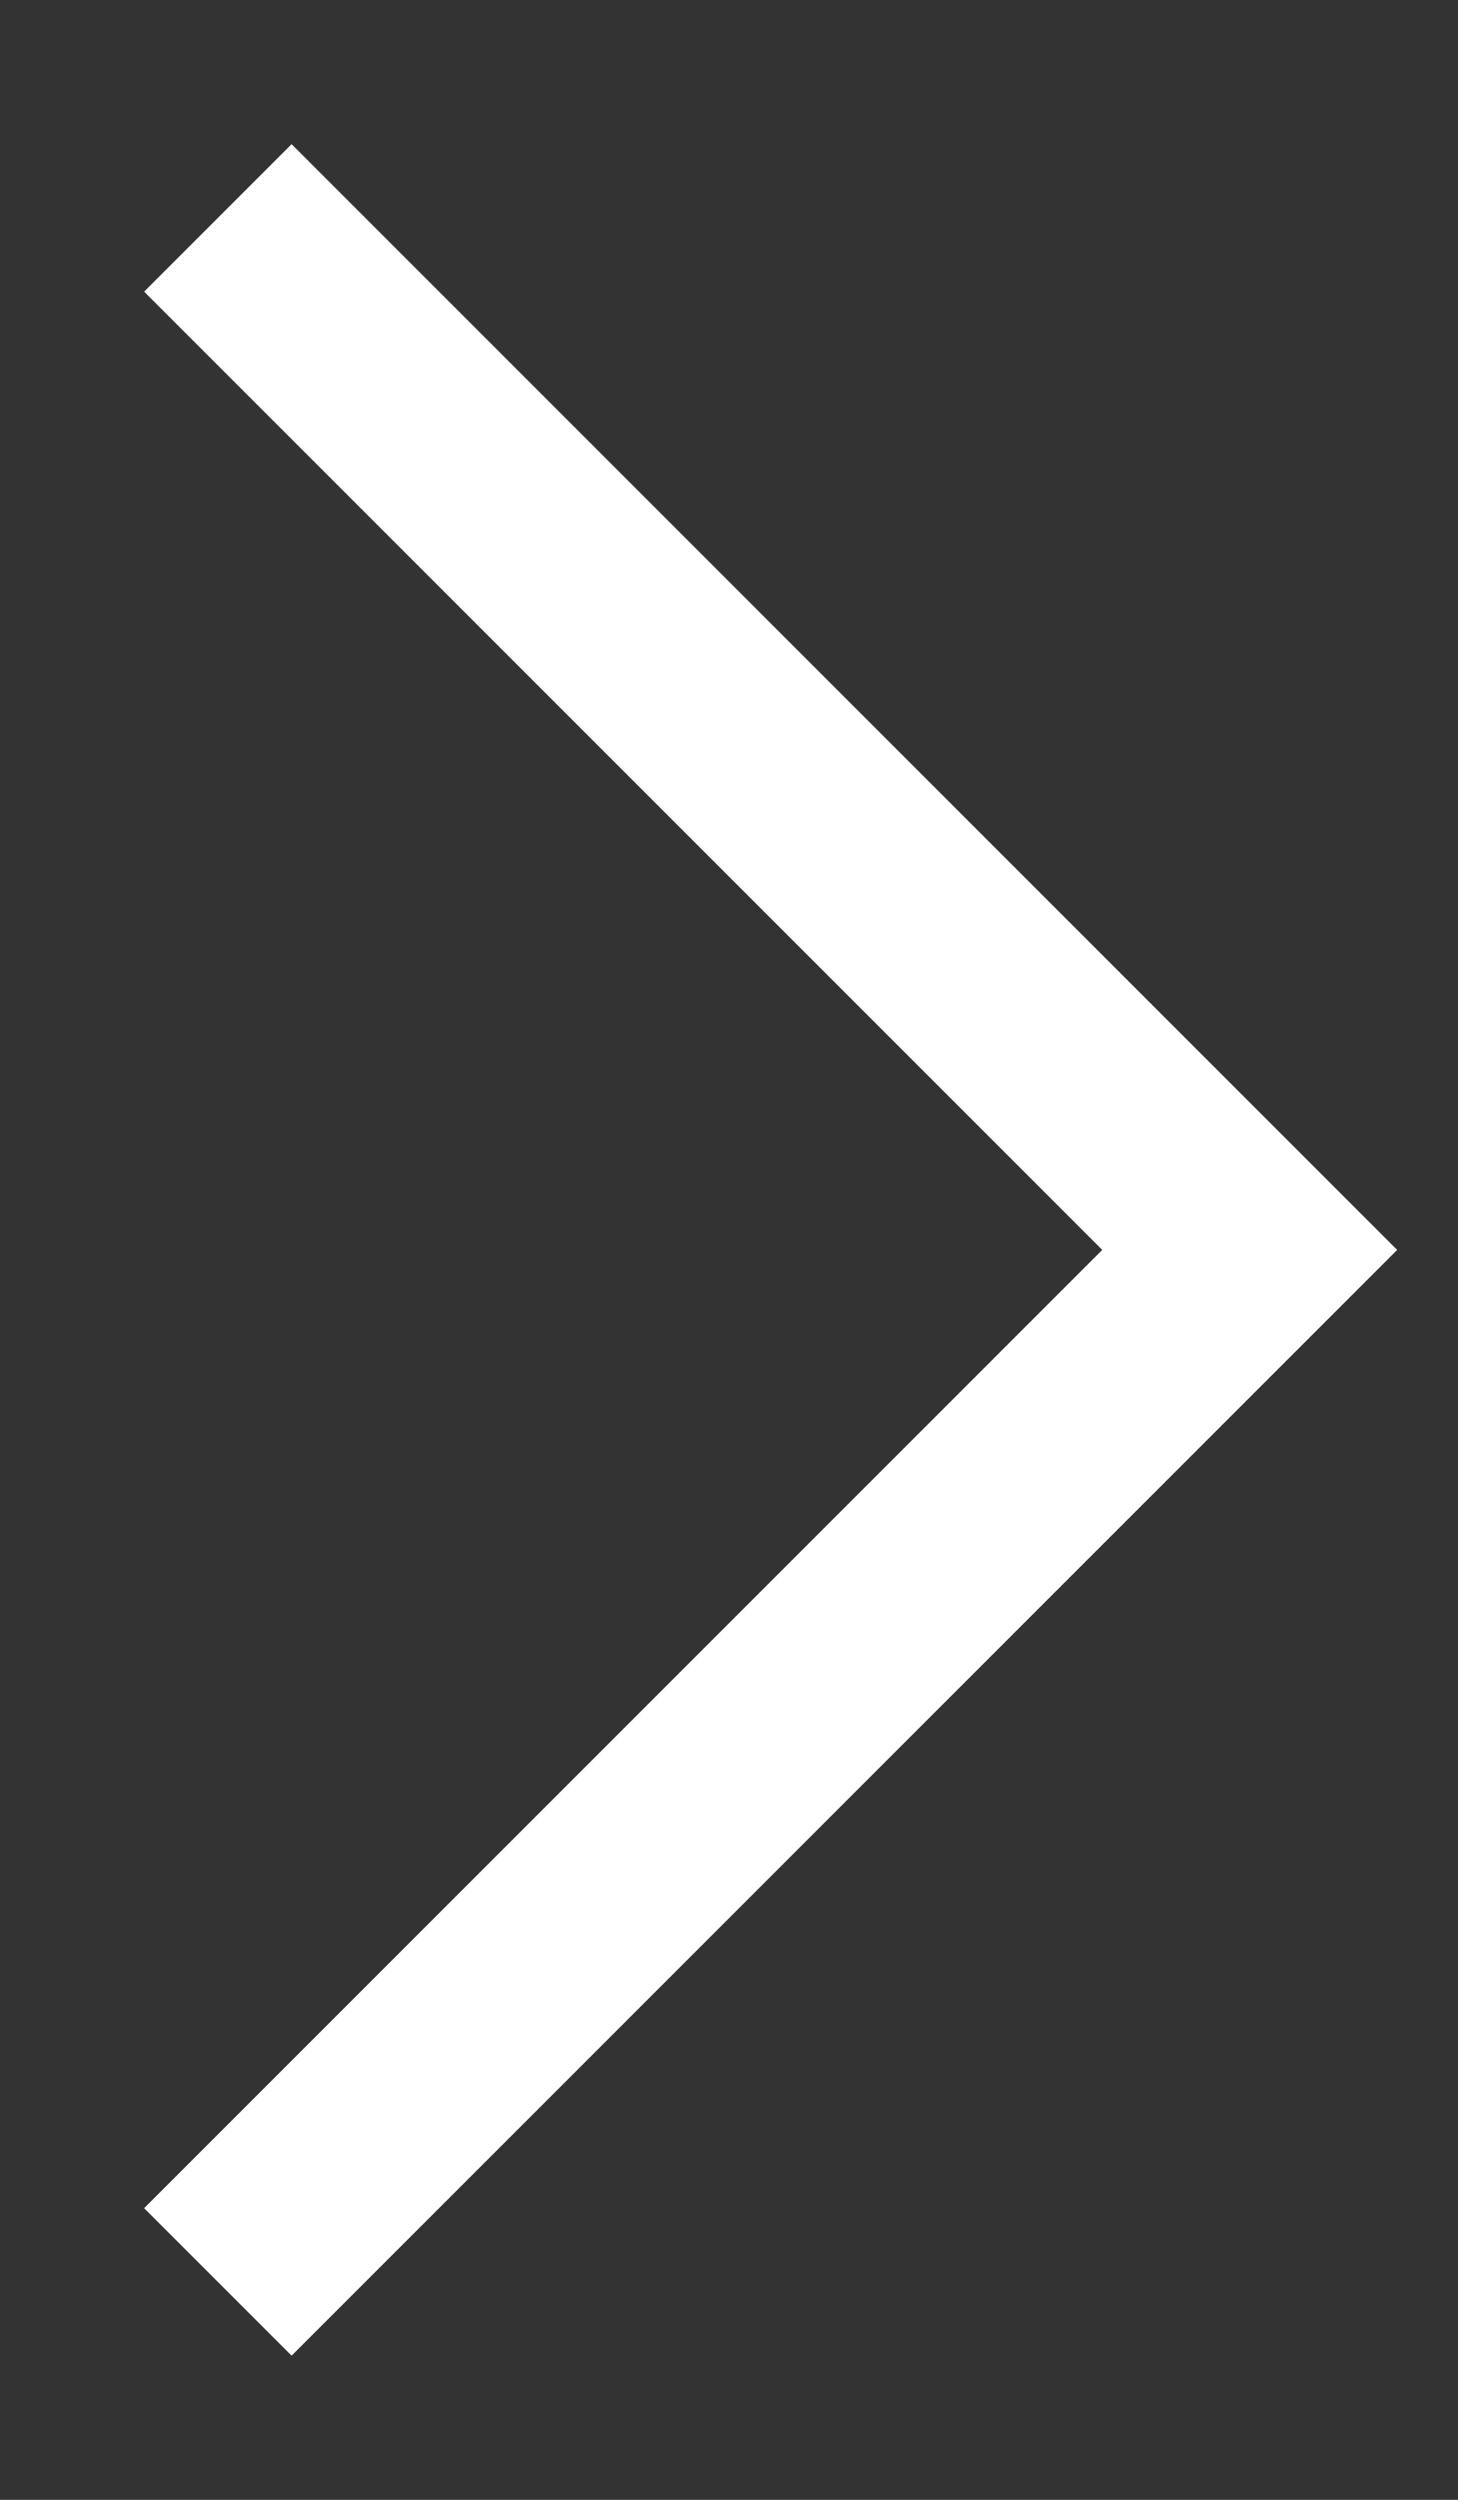
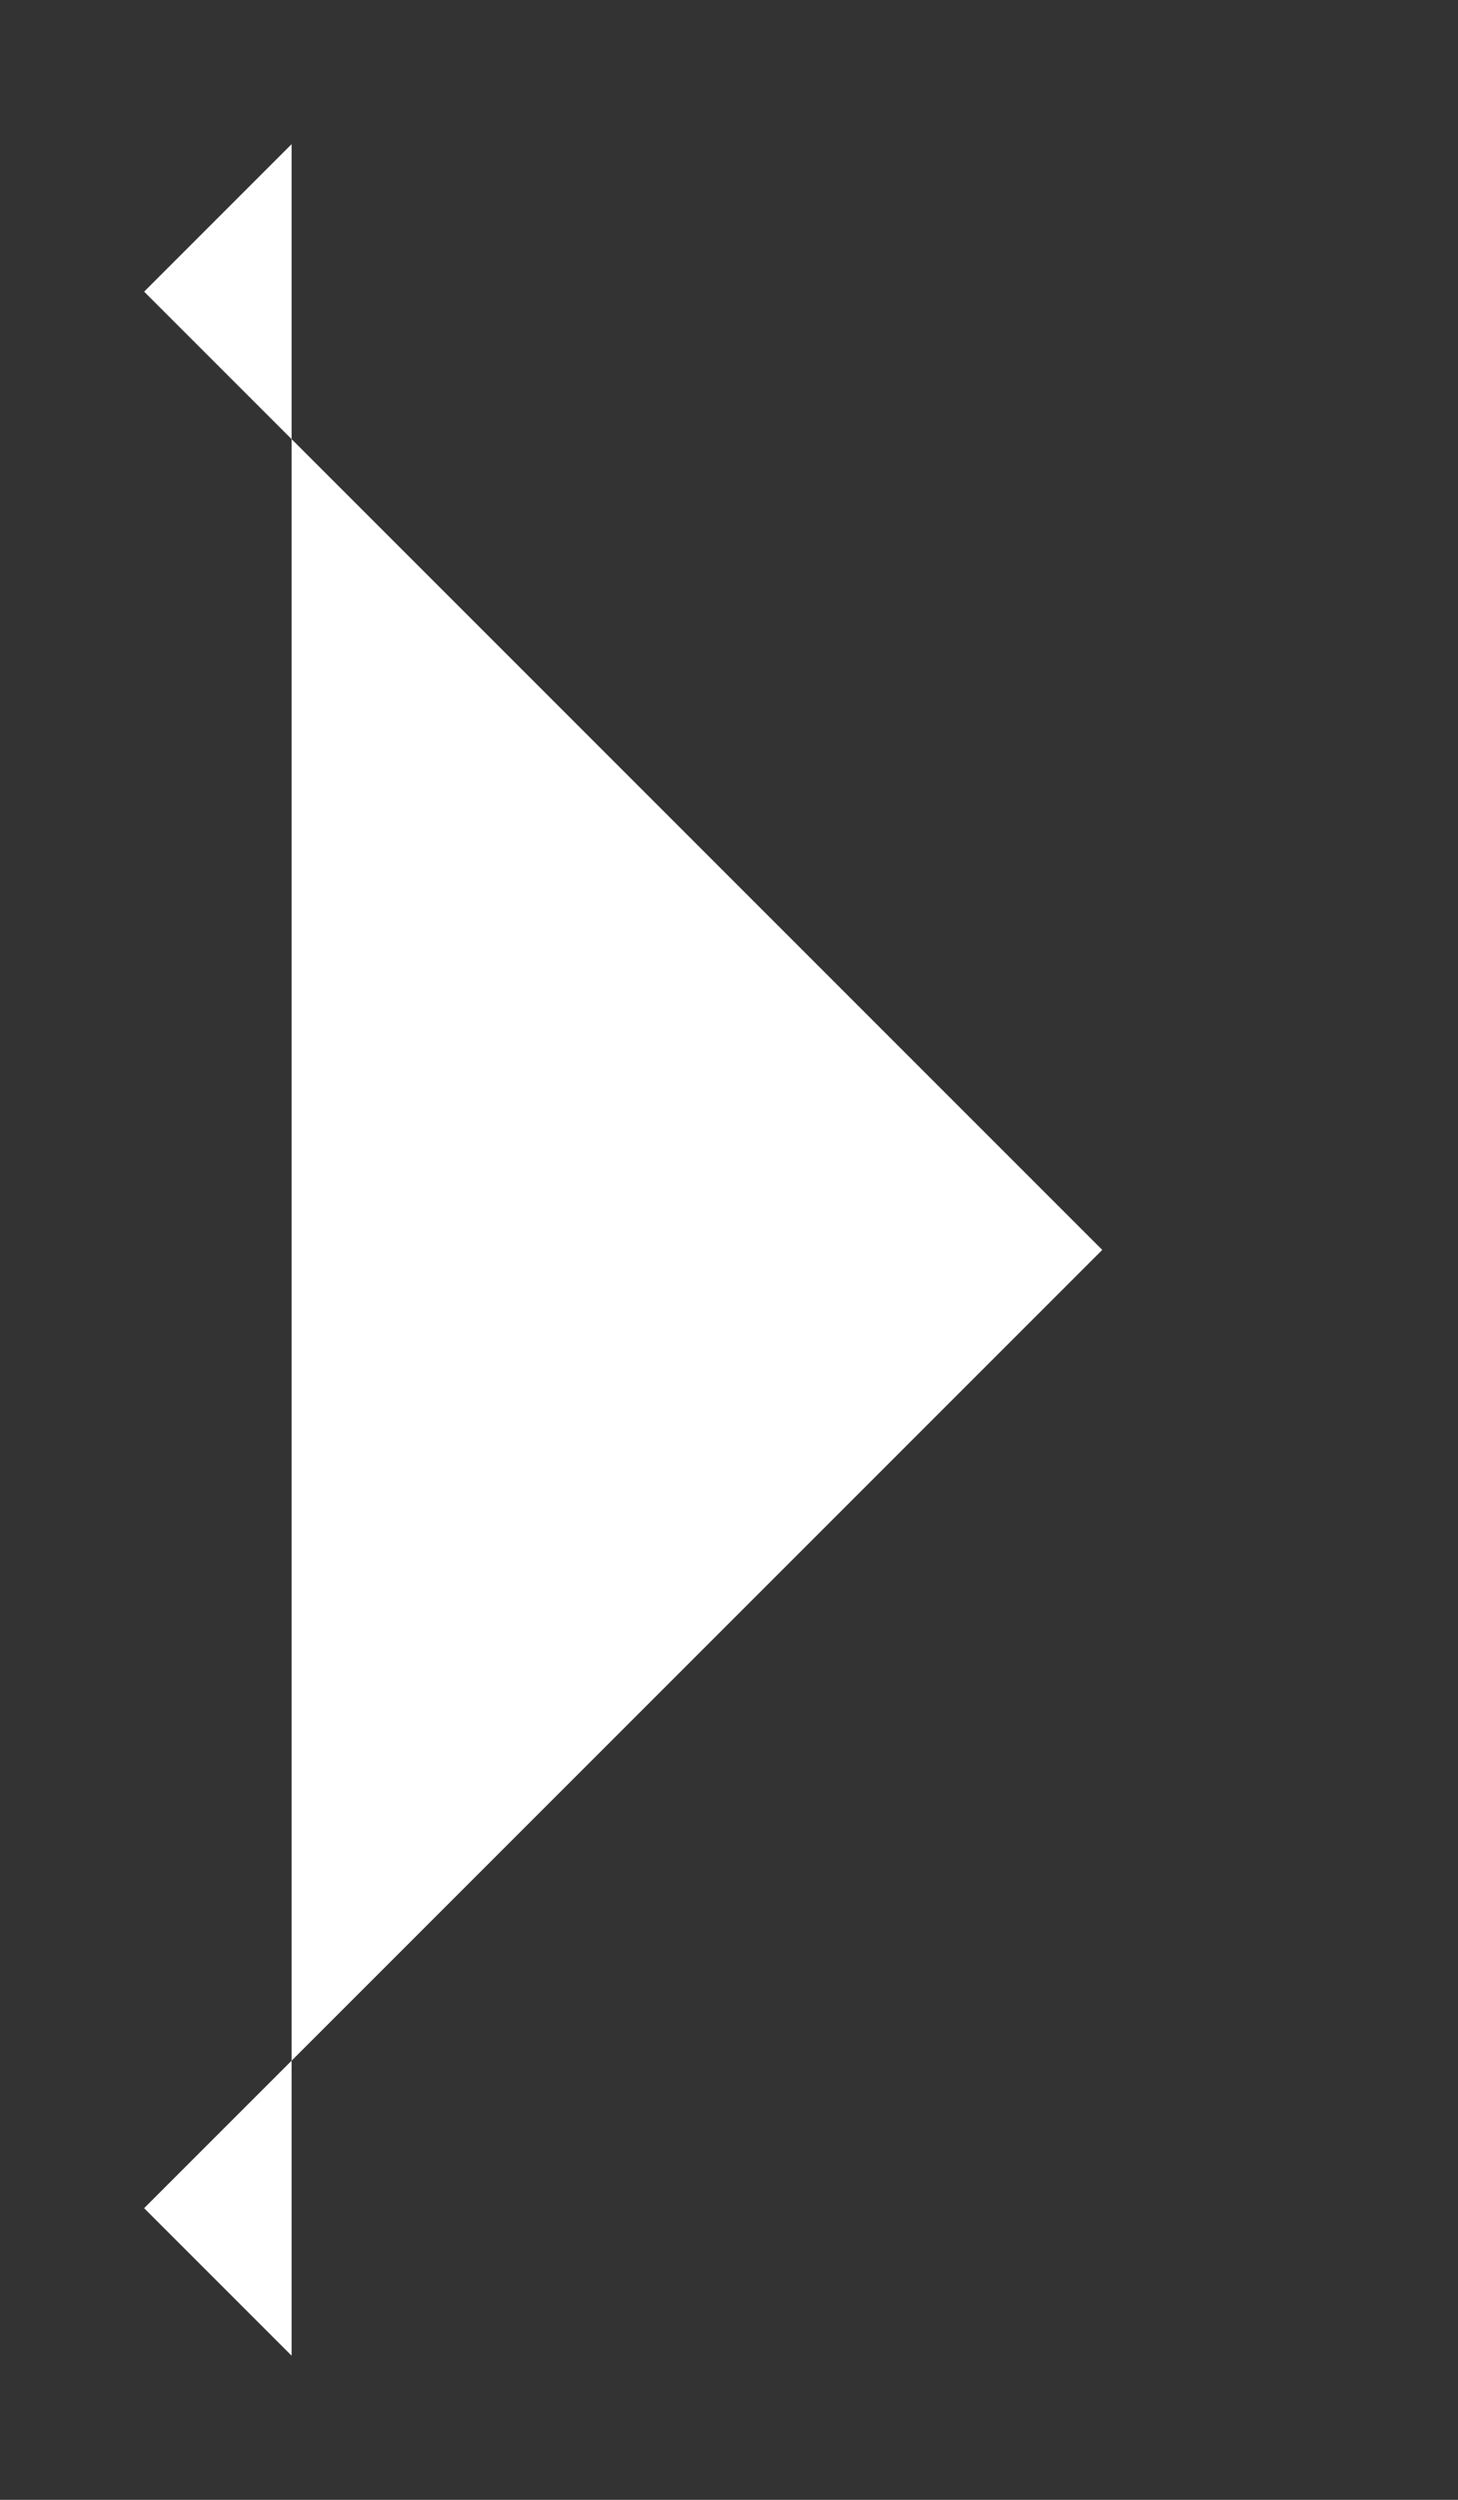
<svg xmlns="http://www.w3.org/2000/svg" width="7" height="12" viewBox="0 0 7 12" fill="none">
  <rect x="0" y="0" width="7" height="12" fill="#333333" stroke="none" />
-   <path d="M5.292 6L0.692 1.4L1.4 0.692L6.708 6L1.4 11.308L0.692 10.6L5.292 6Z" fill="white" />
+   <path d="M5.292 6L0.692 1.4L1.4 0.692L1.4 11.308L0.692 10.6L5.292 6Z" fill="white" />
</svg>